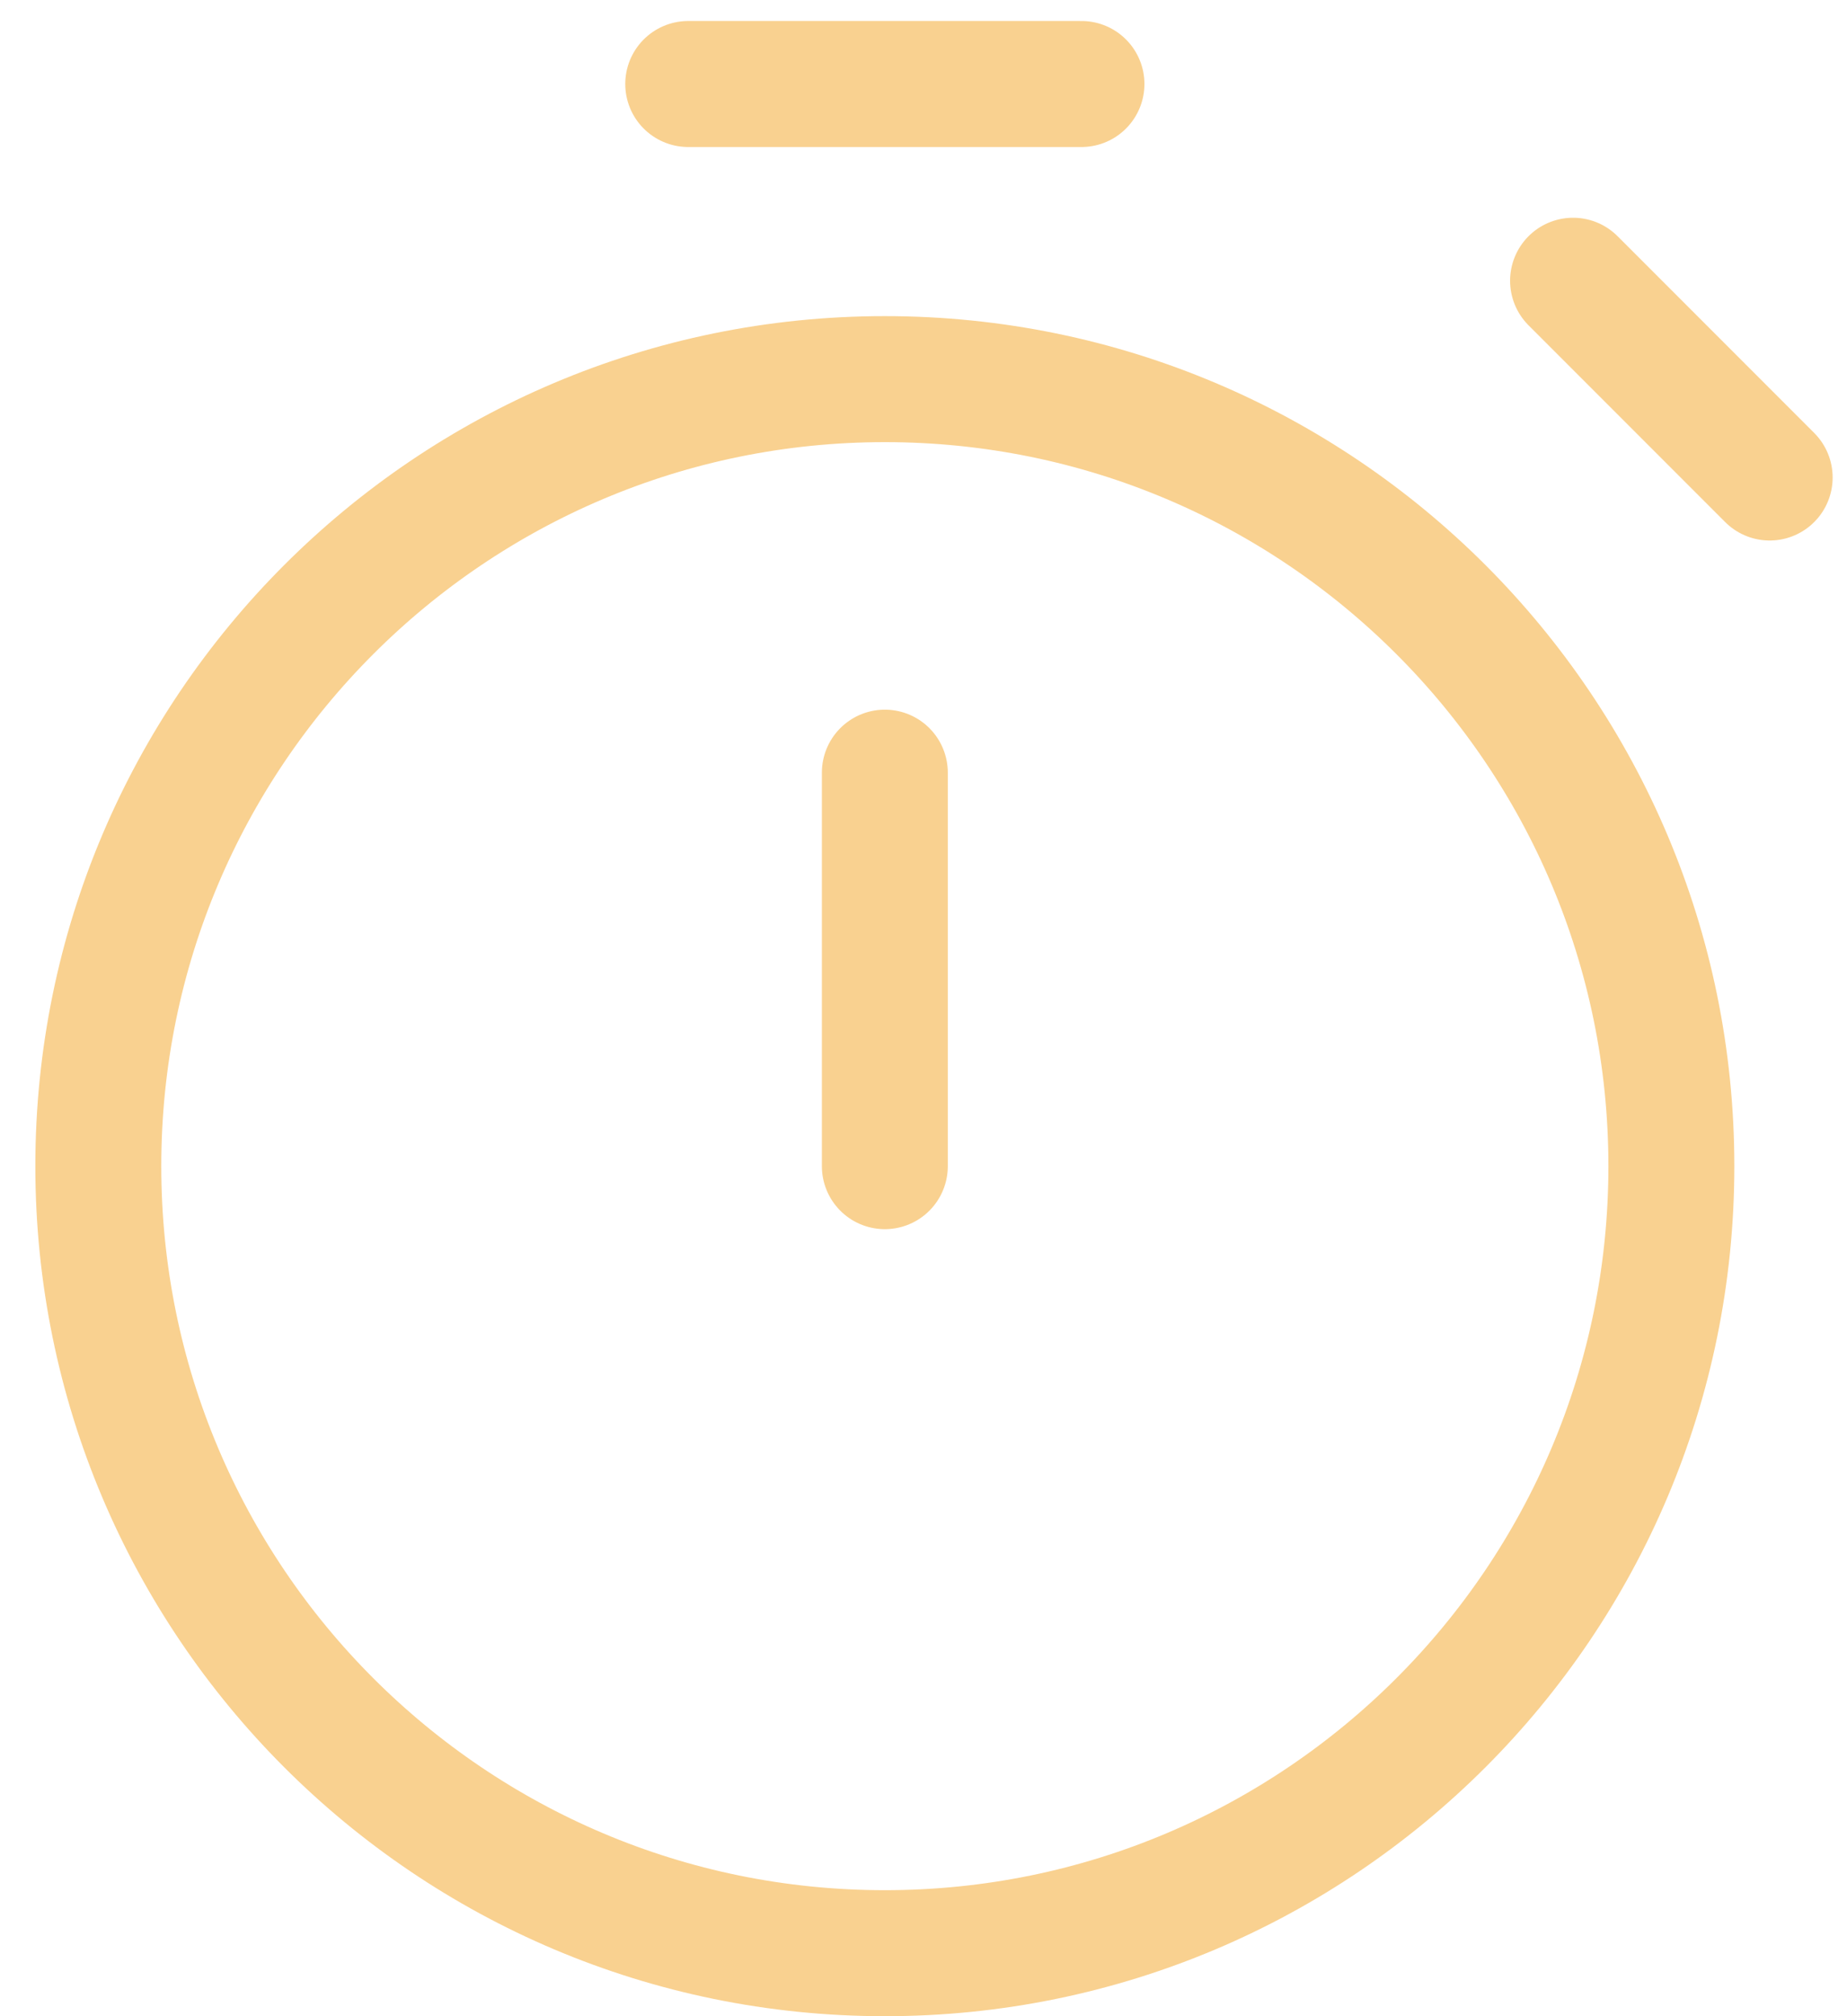
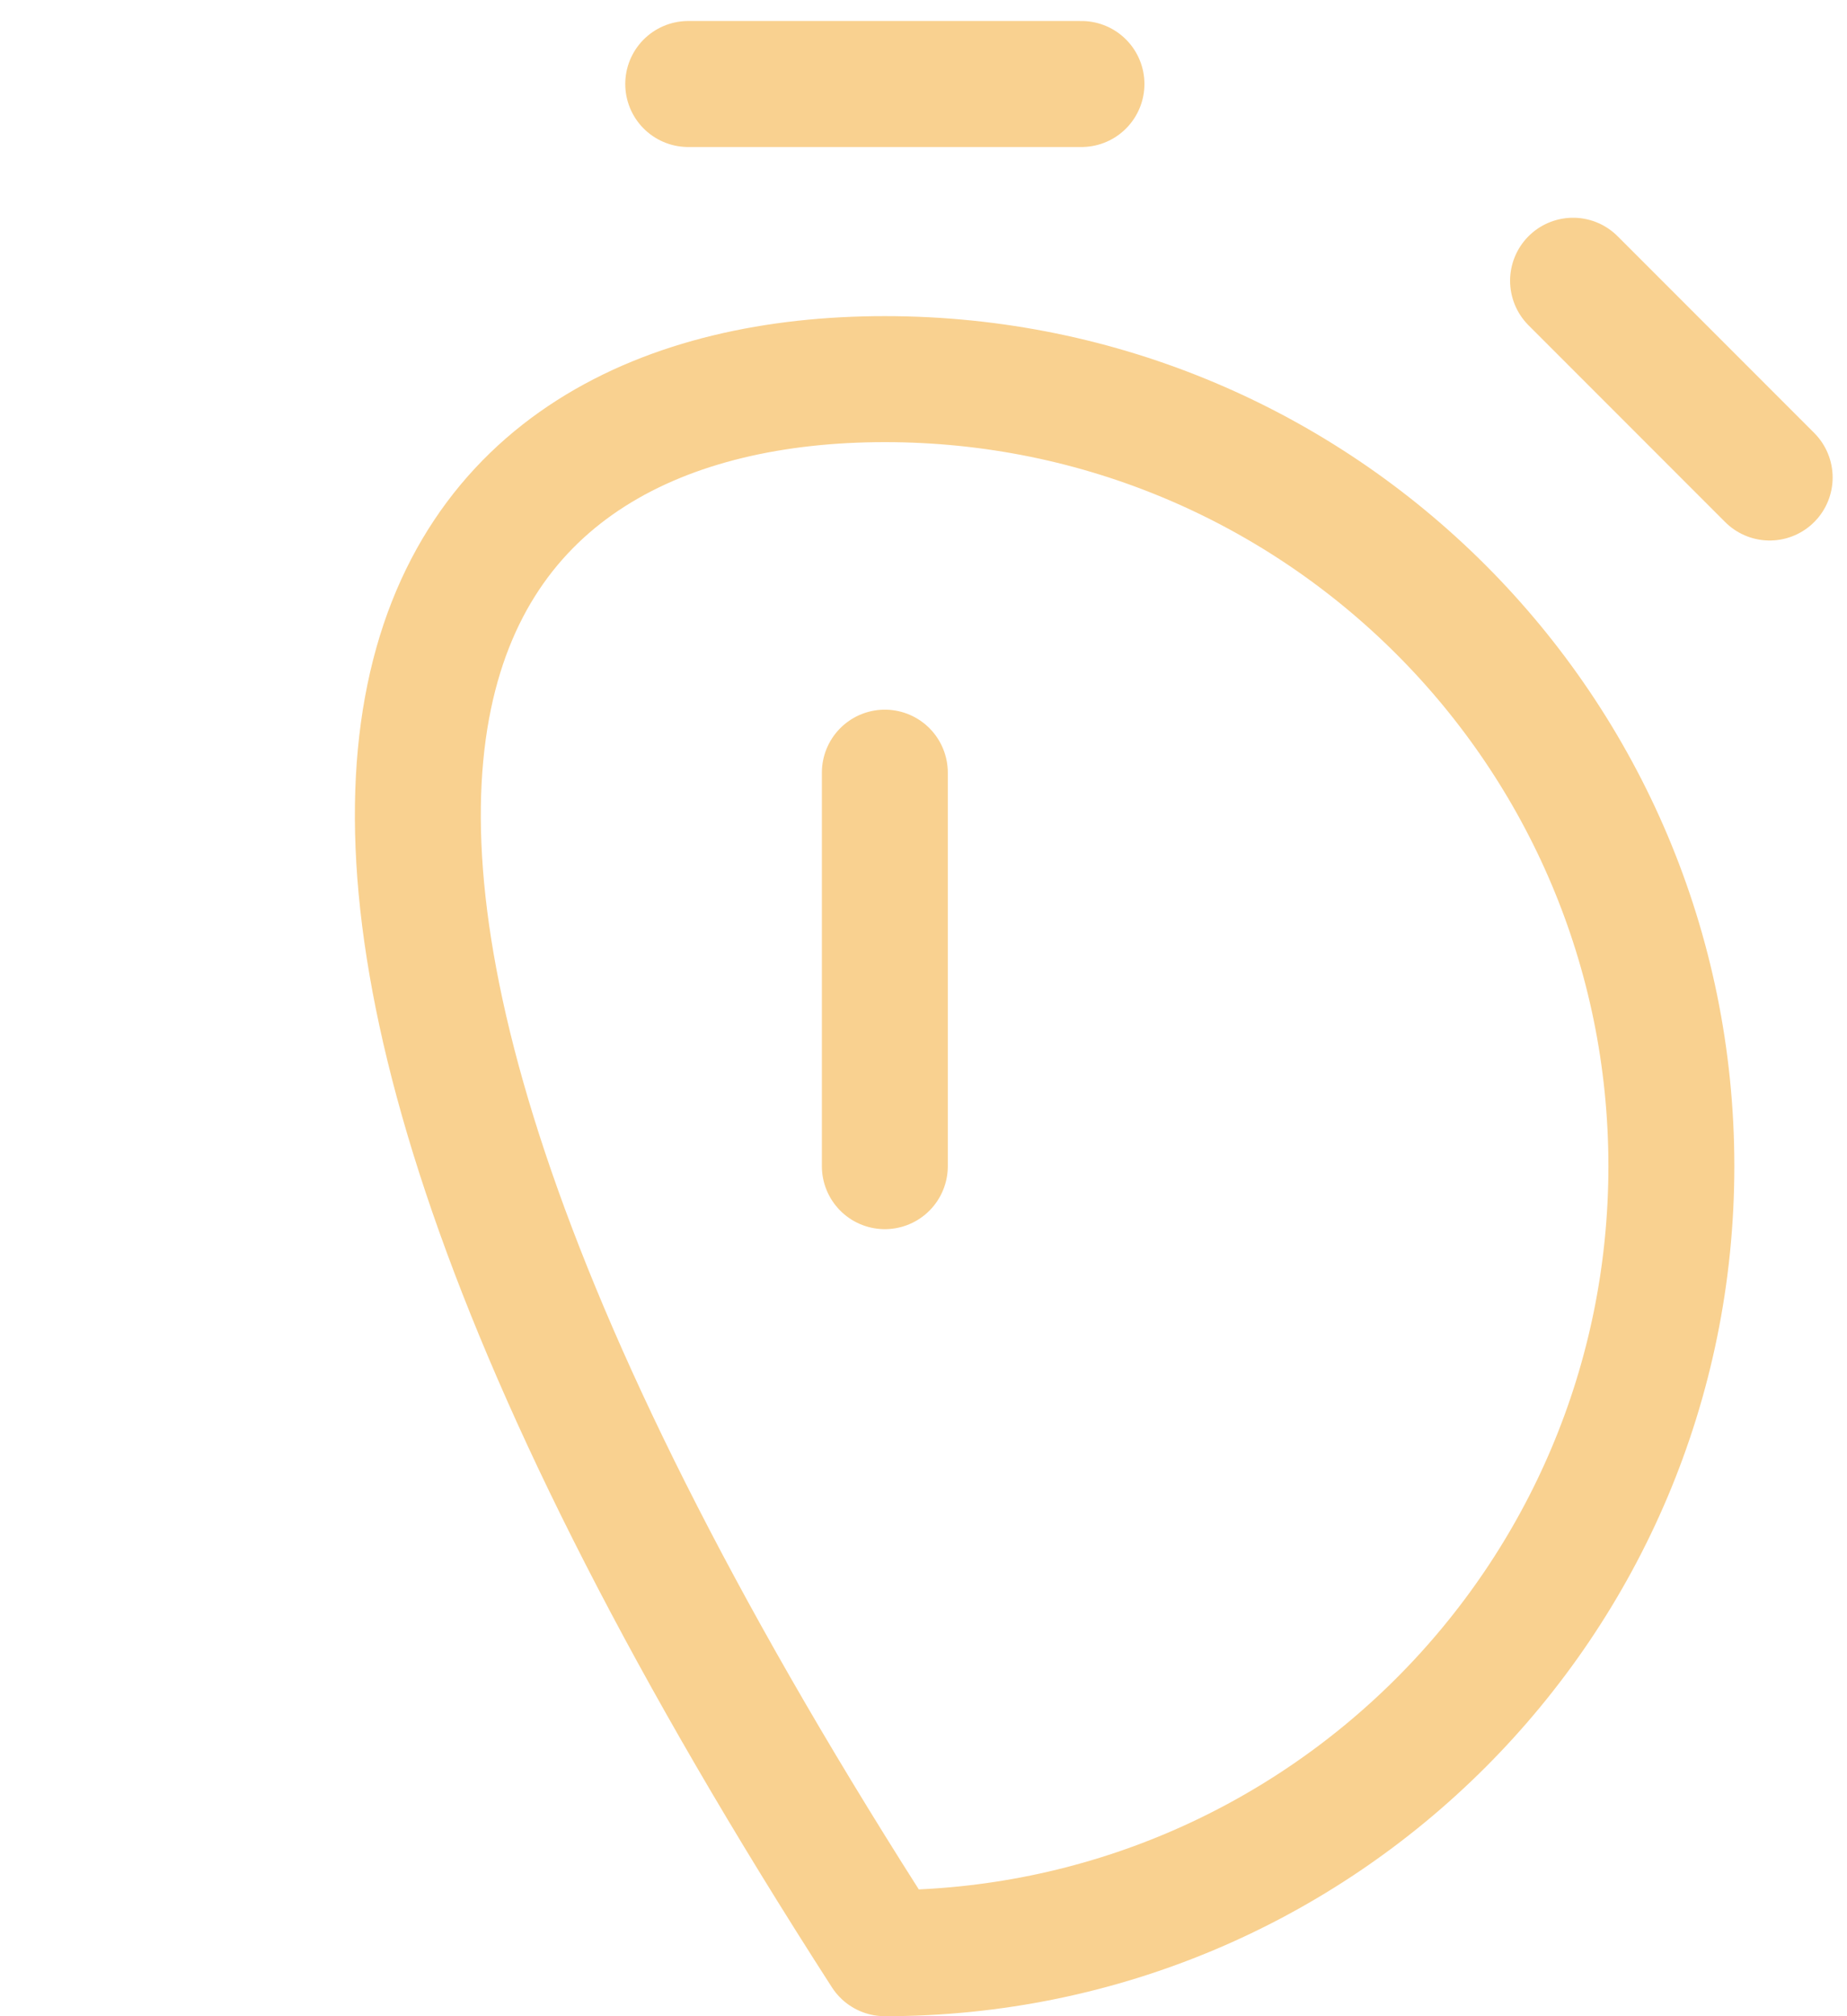
<svg xmlns="http://www.w3.org/2000/svg" width="44" height="48" viewBox="0 0 44 48" fill="none">
-   <path d="M21.079 27.763V18.395M42.158 11.368L37.474 6.684M16.395 2H25.763M21.079 46.5C10.731 46.5 2.342 38.111 2.342 27.763C2.342 17.415 10.731 9.026 21.079 9.026C31.427 9.026 39.816 17.415 39.816 27.763C39.816 38.111 31.427 46.5 21.079 46.5Z" stroke="#F9D190" stroke-width="3" stroke-linecap="round" stroke-linejoin="round" />
+   <path d="M21.079 27.763V18.395M42.158 11.368L37.474 6.684M16.395 2H25.763M21.079 46.5C2.342 17.415 10.731 9.026 21.079 9.026C31.427 9.026 39.816 17.415 39.816 27.763C39.816 38.111 31.427 46.5 21.079 46.5Z" stroke="#F9D190" stroke-width="3" stroke-linecap="round" stroke-linejoin="round" />
</svg>